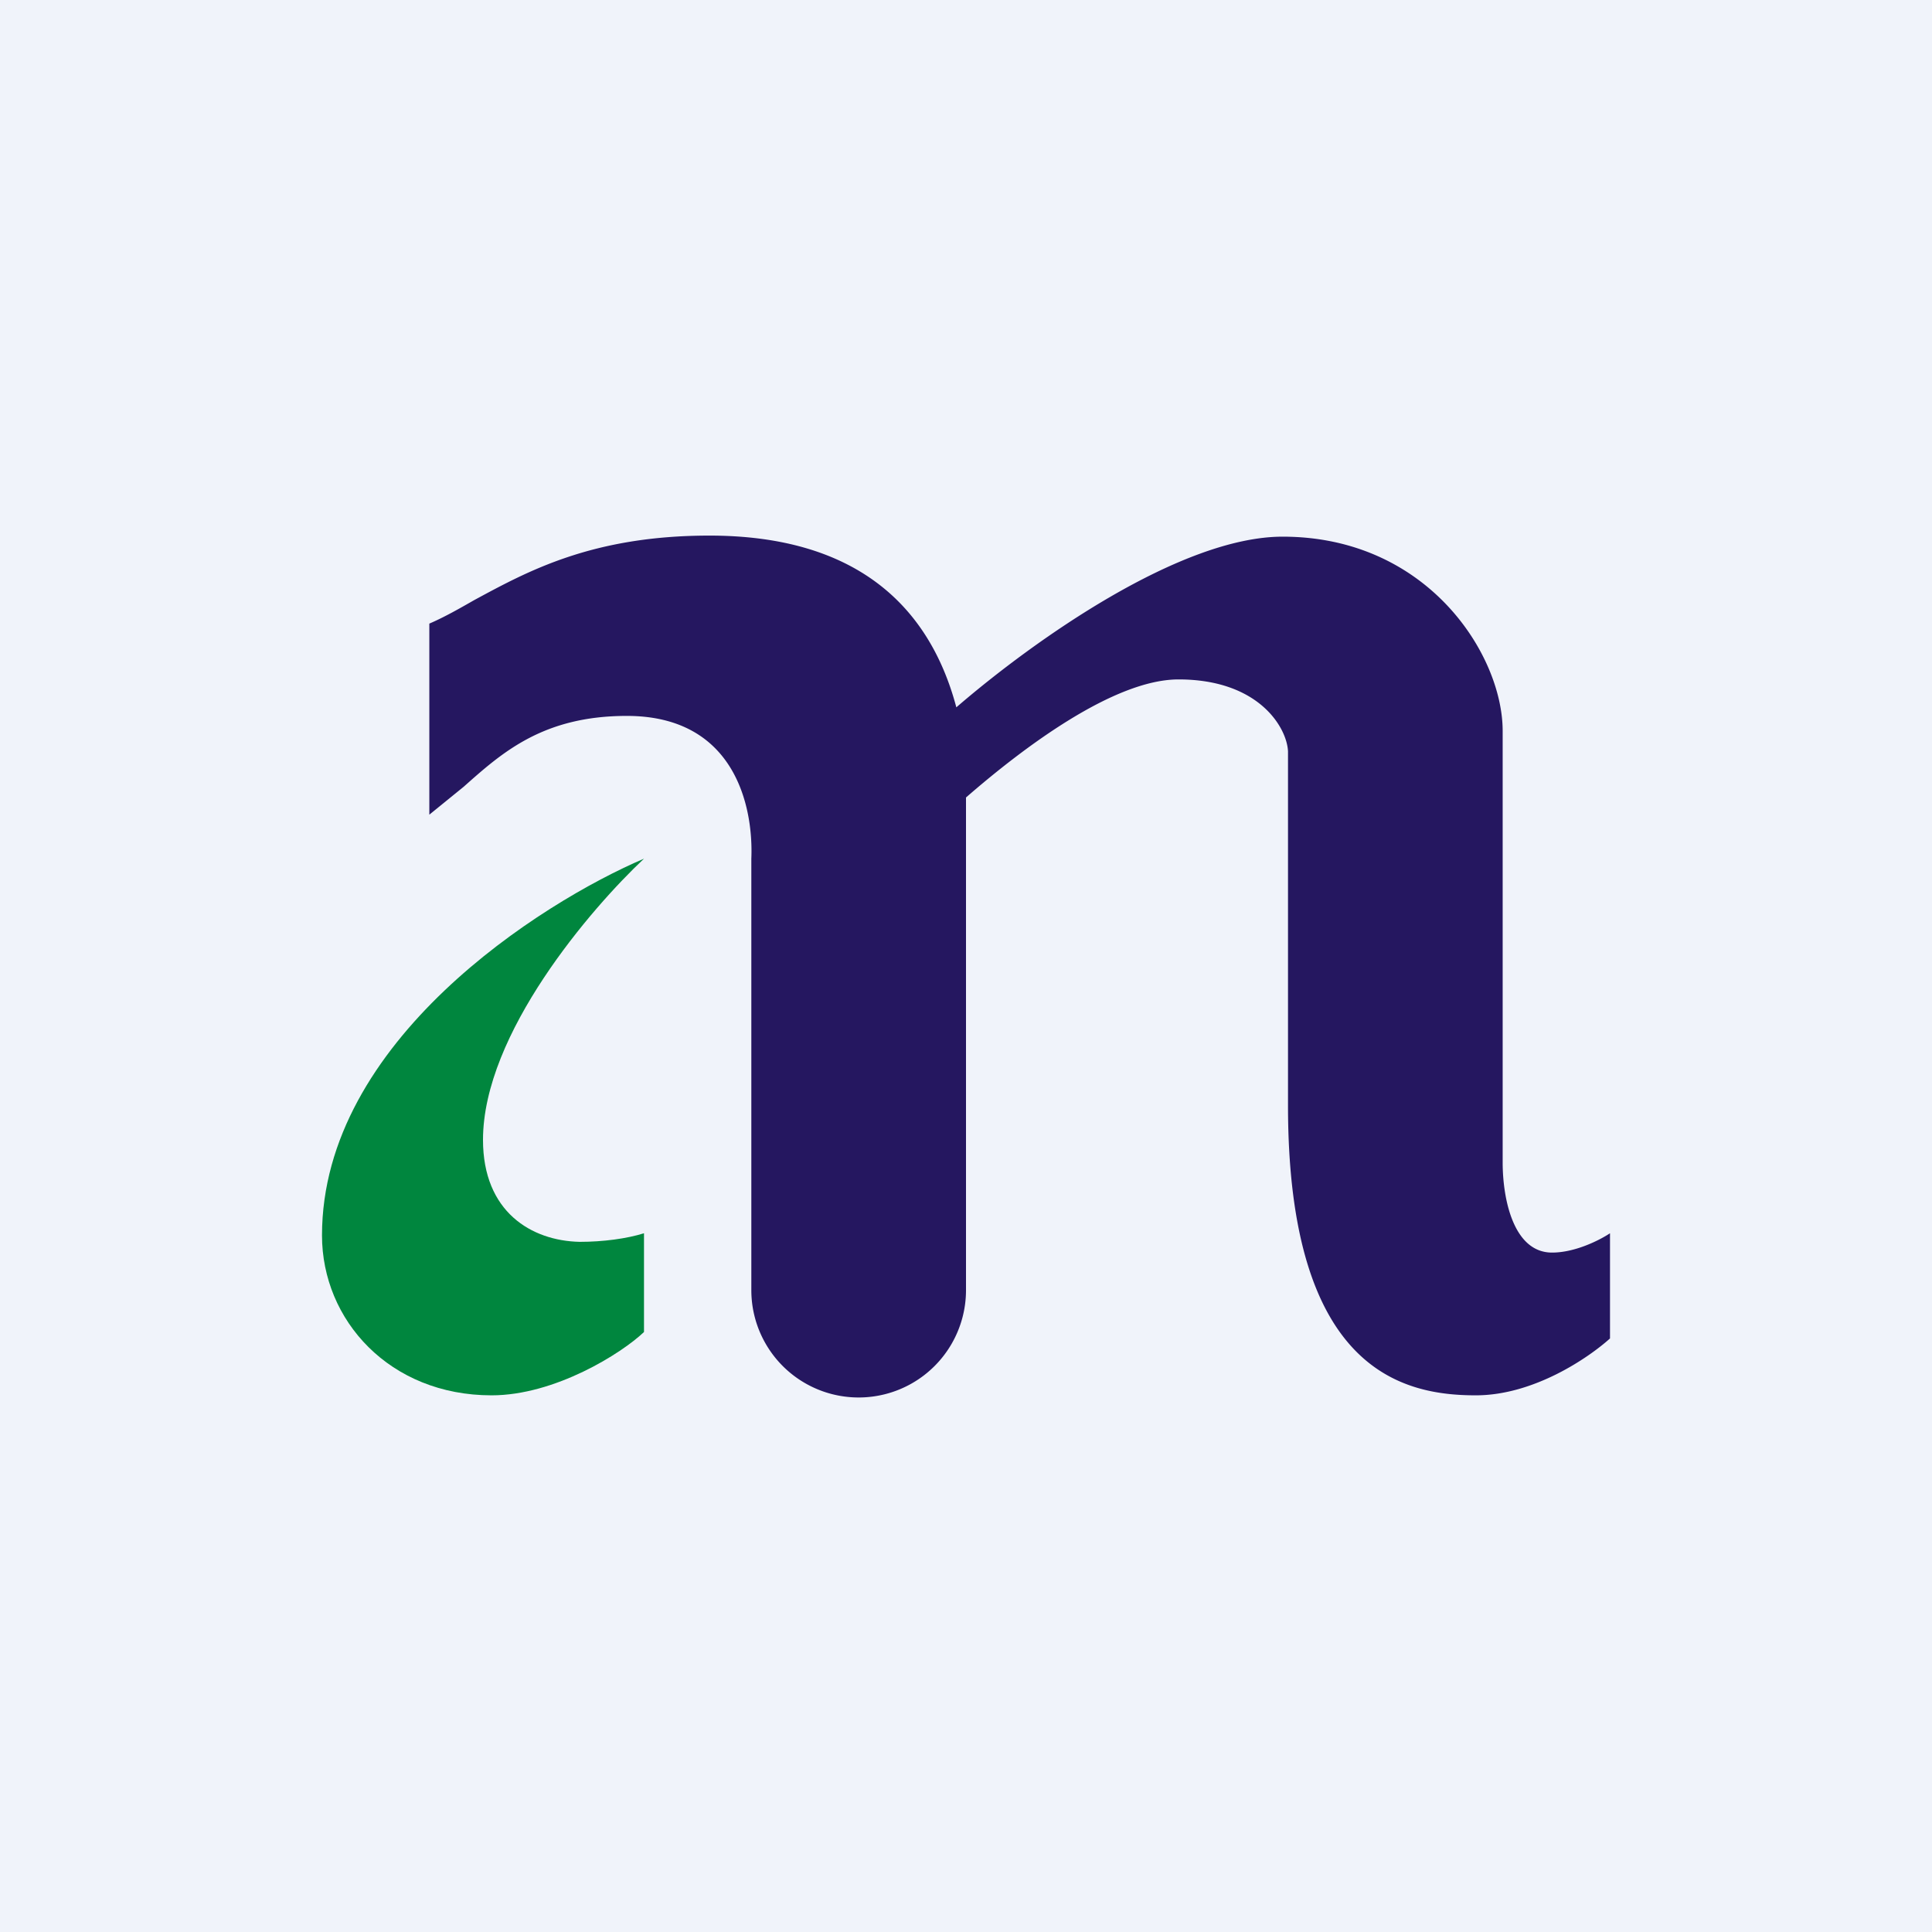
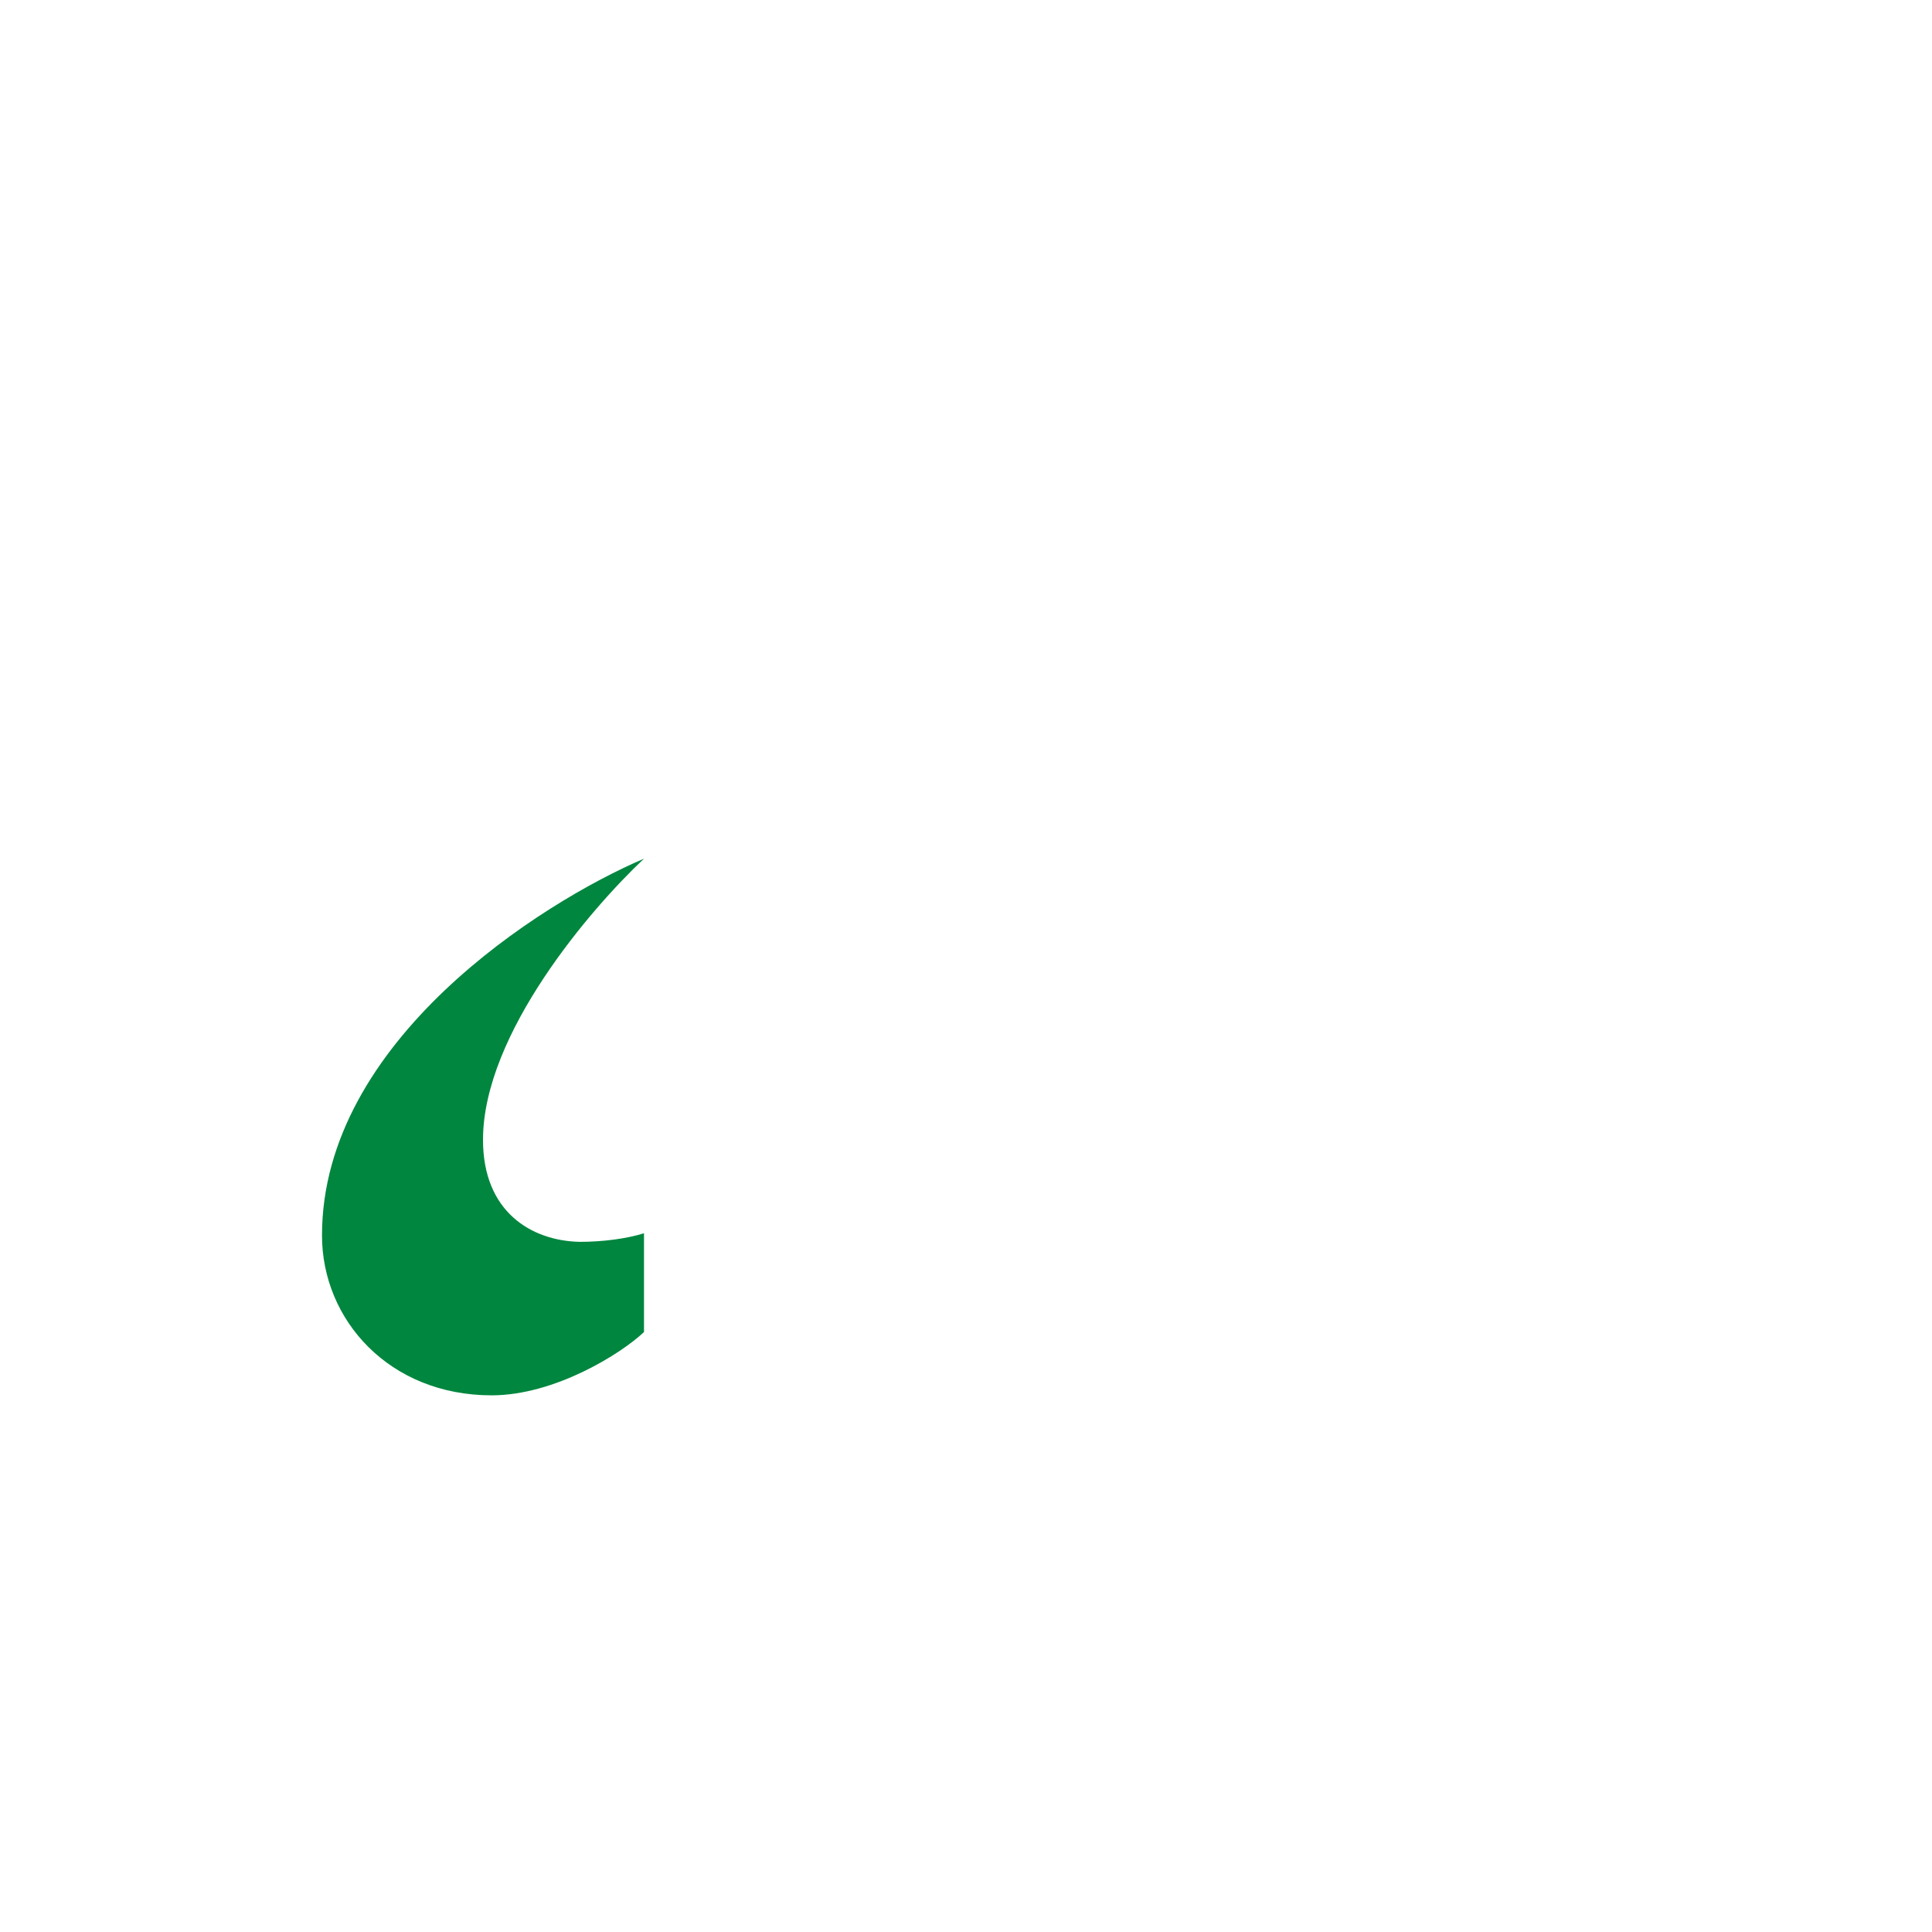
<svg xmlns="http://www.w3.org/2000/svg" width="18" height="18" viewBox="0 0 18 18">
-   <path fill="#F0F3FA" d="M0 0h18v18H0z" />
  <path d="M3 11.51C3 9.7 5.04 8.41 6 8c-.49.46-1.5 1.63-1.5 2.62 0 .67.45.94.9.95.22 0 .44-.03.6-.08v.92c-.21.2-.83.59-1.42.59C3.63 13 3 12.3 3 11.51Z" fill="#00863E" />
-   <path d="M4 7.6V5.81c.14-.06.28-.14.42-.22.5-.27 1.1-.6 2.19-.6 1.37 0 2.05.66 2.3 1.6C9.64 5.96 11 5 11.95 5 13.3 5 14 6.1 14 6.81v4.02c0 .34.1.84.46.84.22 0 .45-.12.54-.18v.98c-.2.18-.71.53-1.25.53-.67 0-1.75-.22-1.75-2.7V7c-.01-.22-.27-.67-1.02-.67-.6 0-1.44.63-1.98 1.1v4.59a1 1 0 0 1-2 0V8c.02-.48-.15-1.33-1.16-1.33-.78 0-1.16.34-1.52.66L4 7.59Z" fill="#251760" />
</svg>